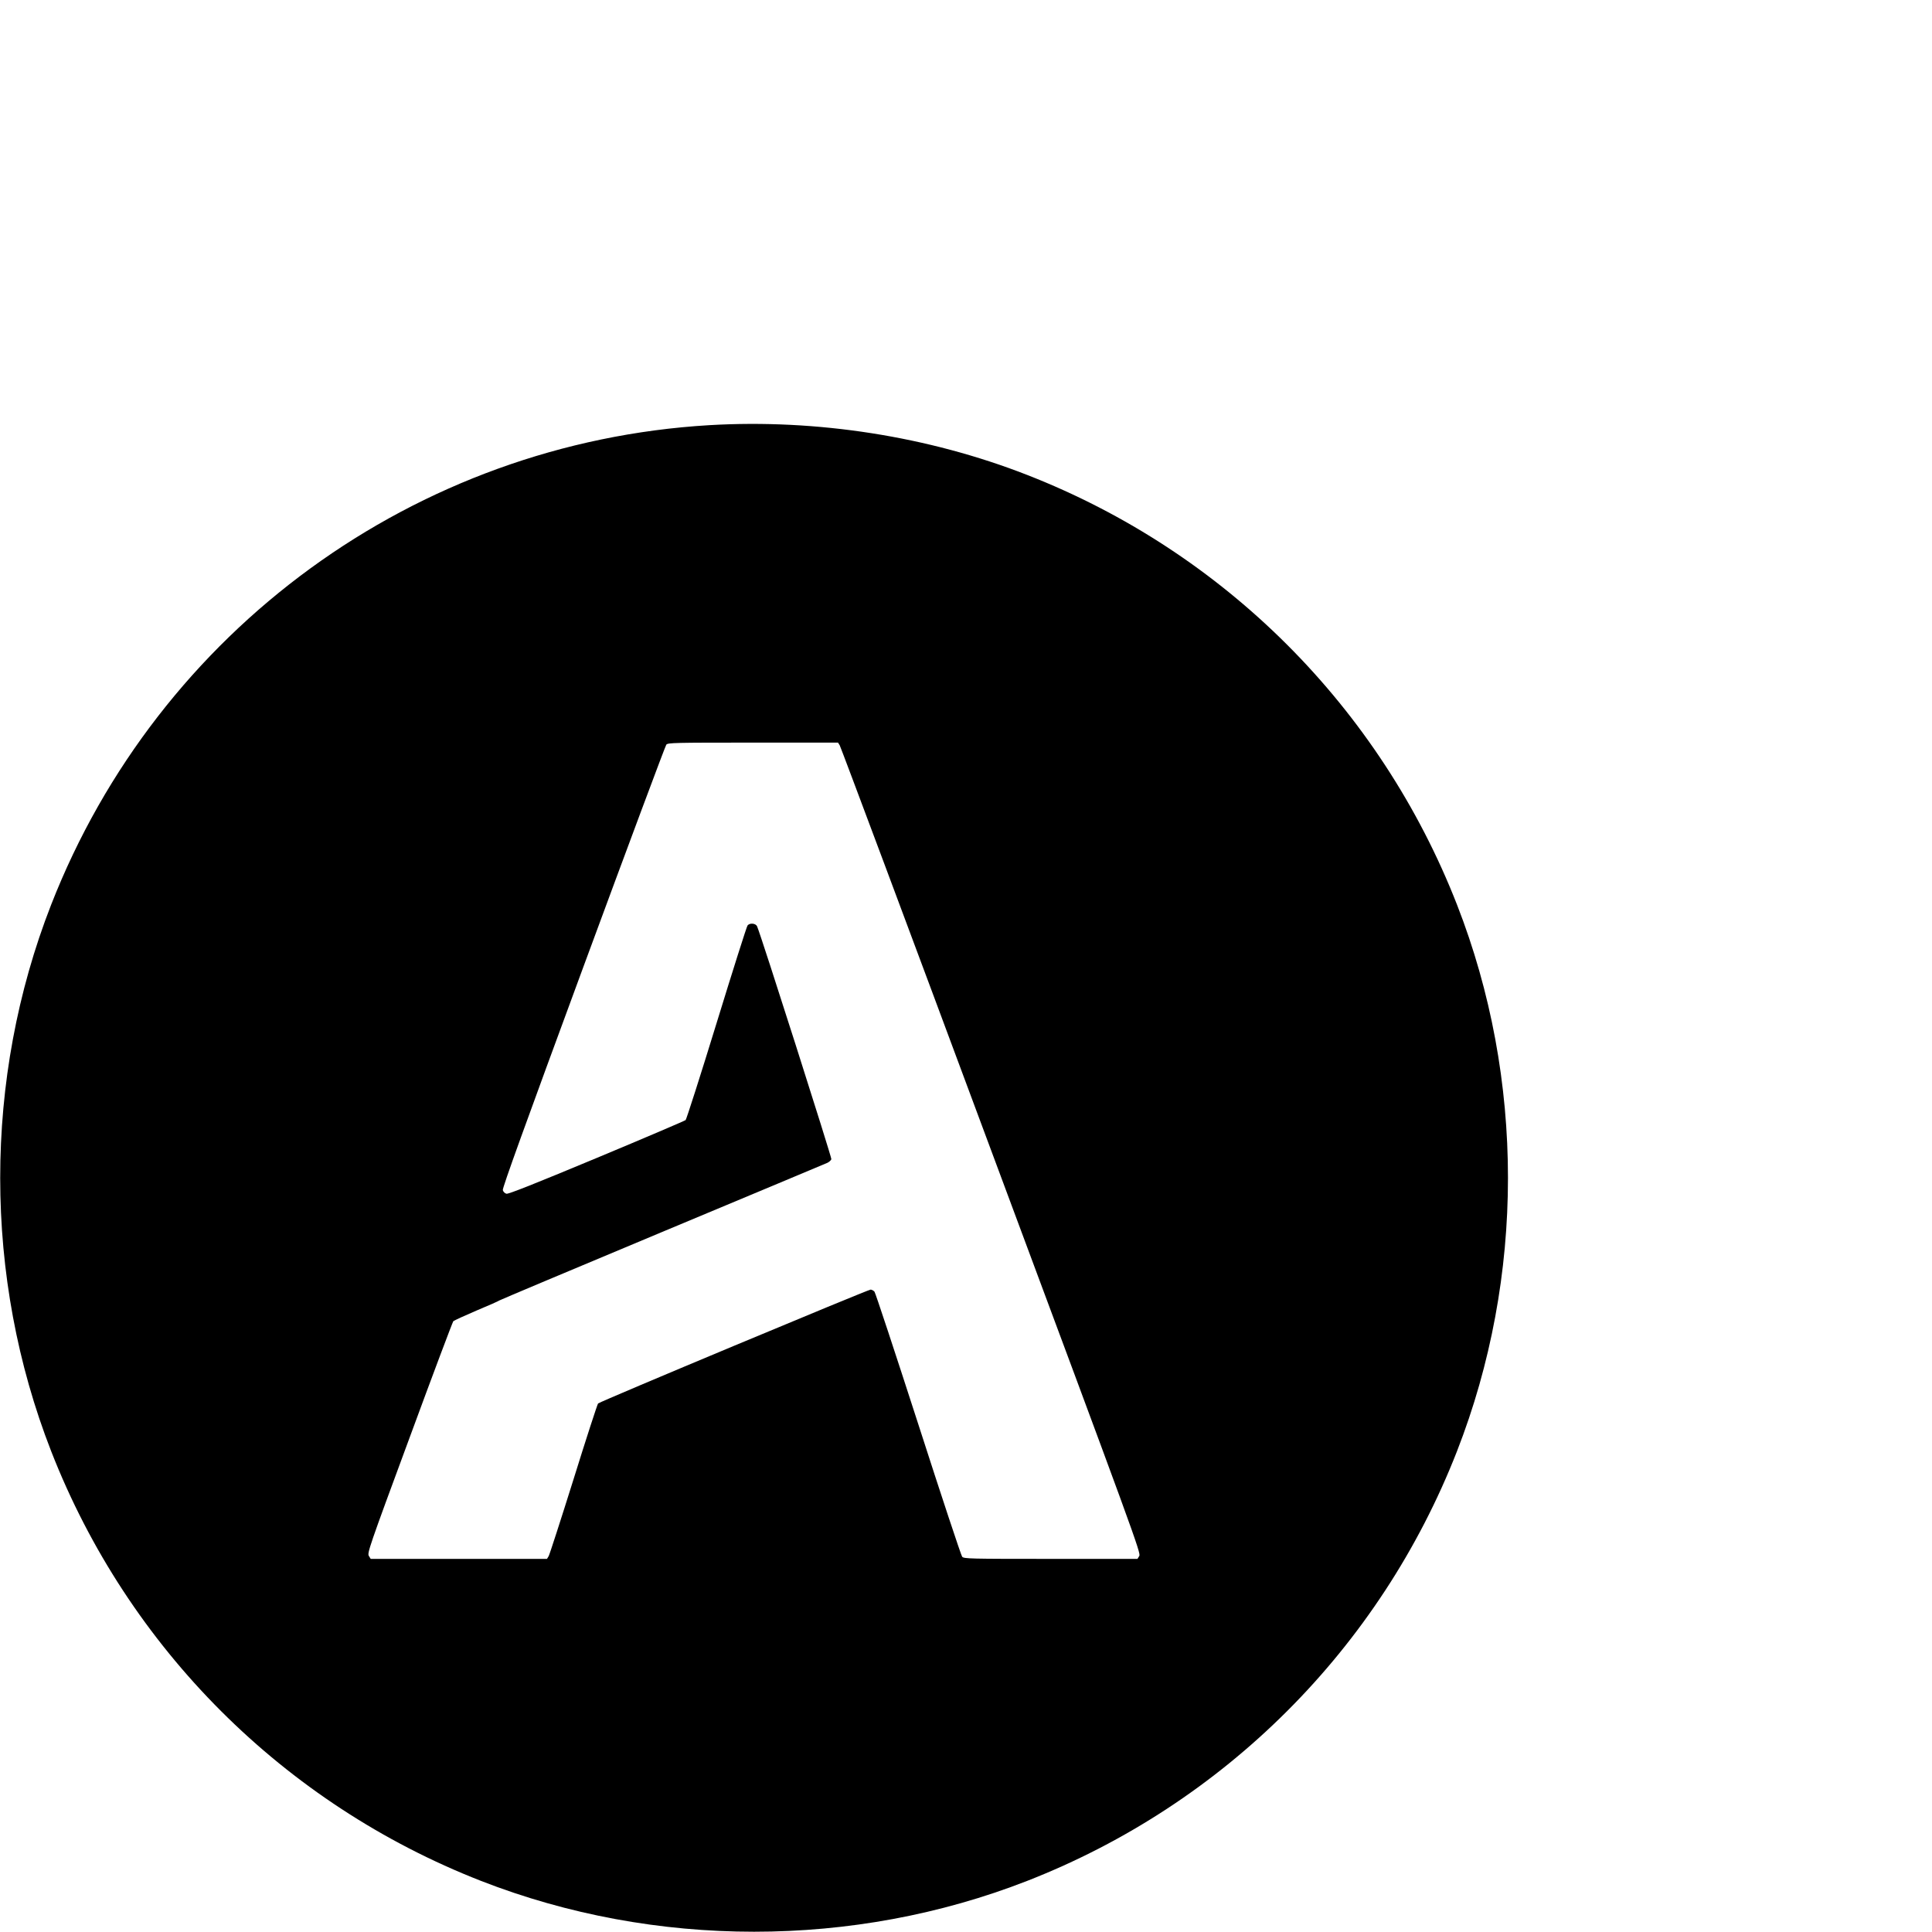
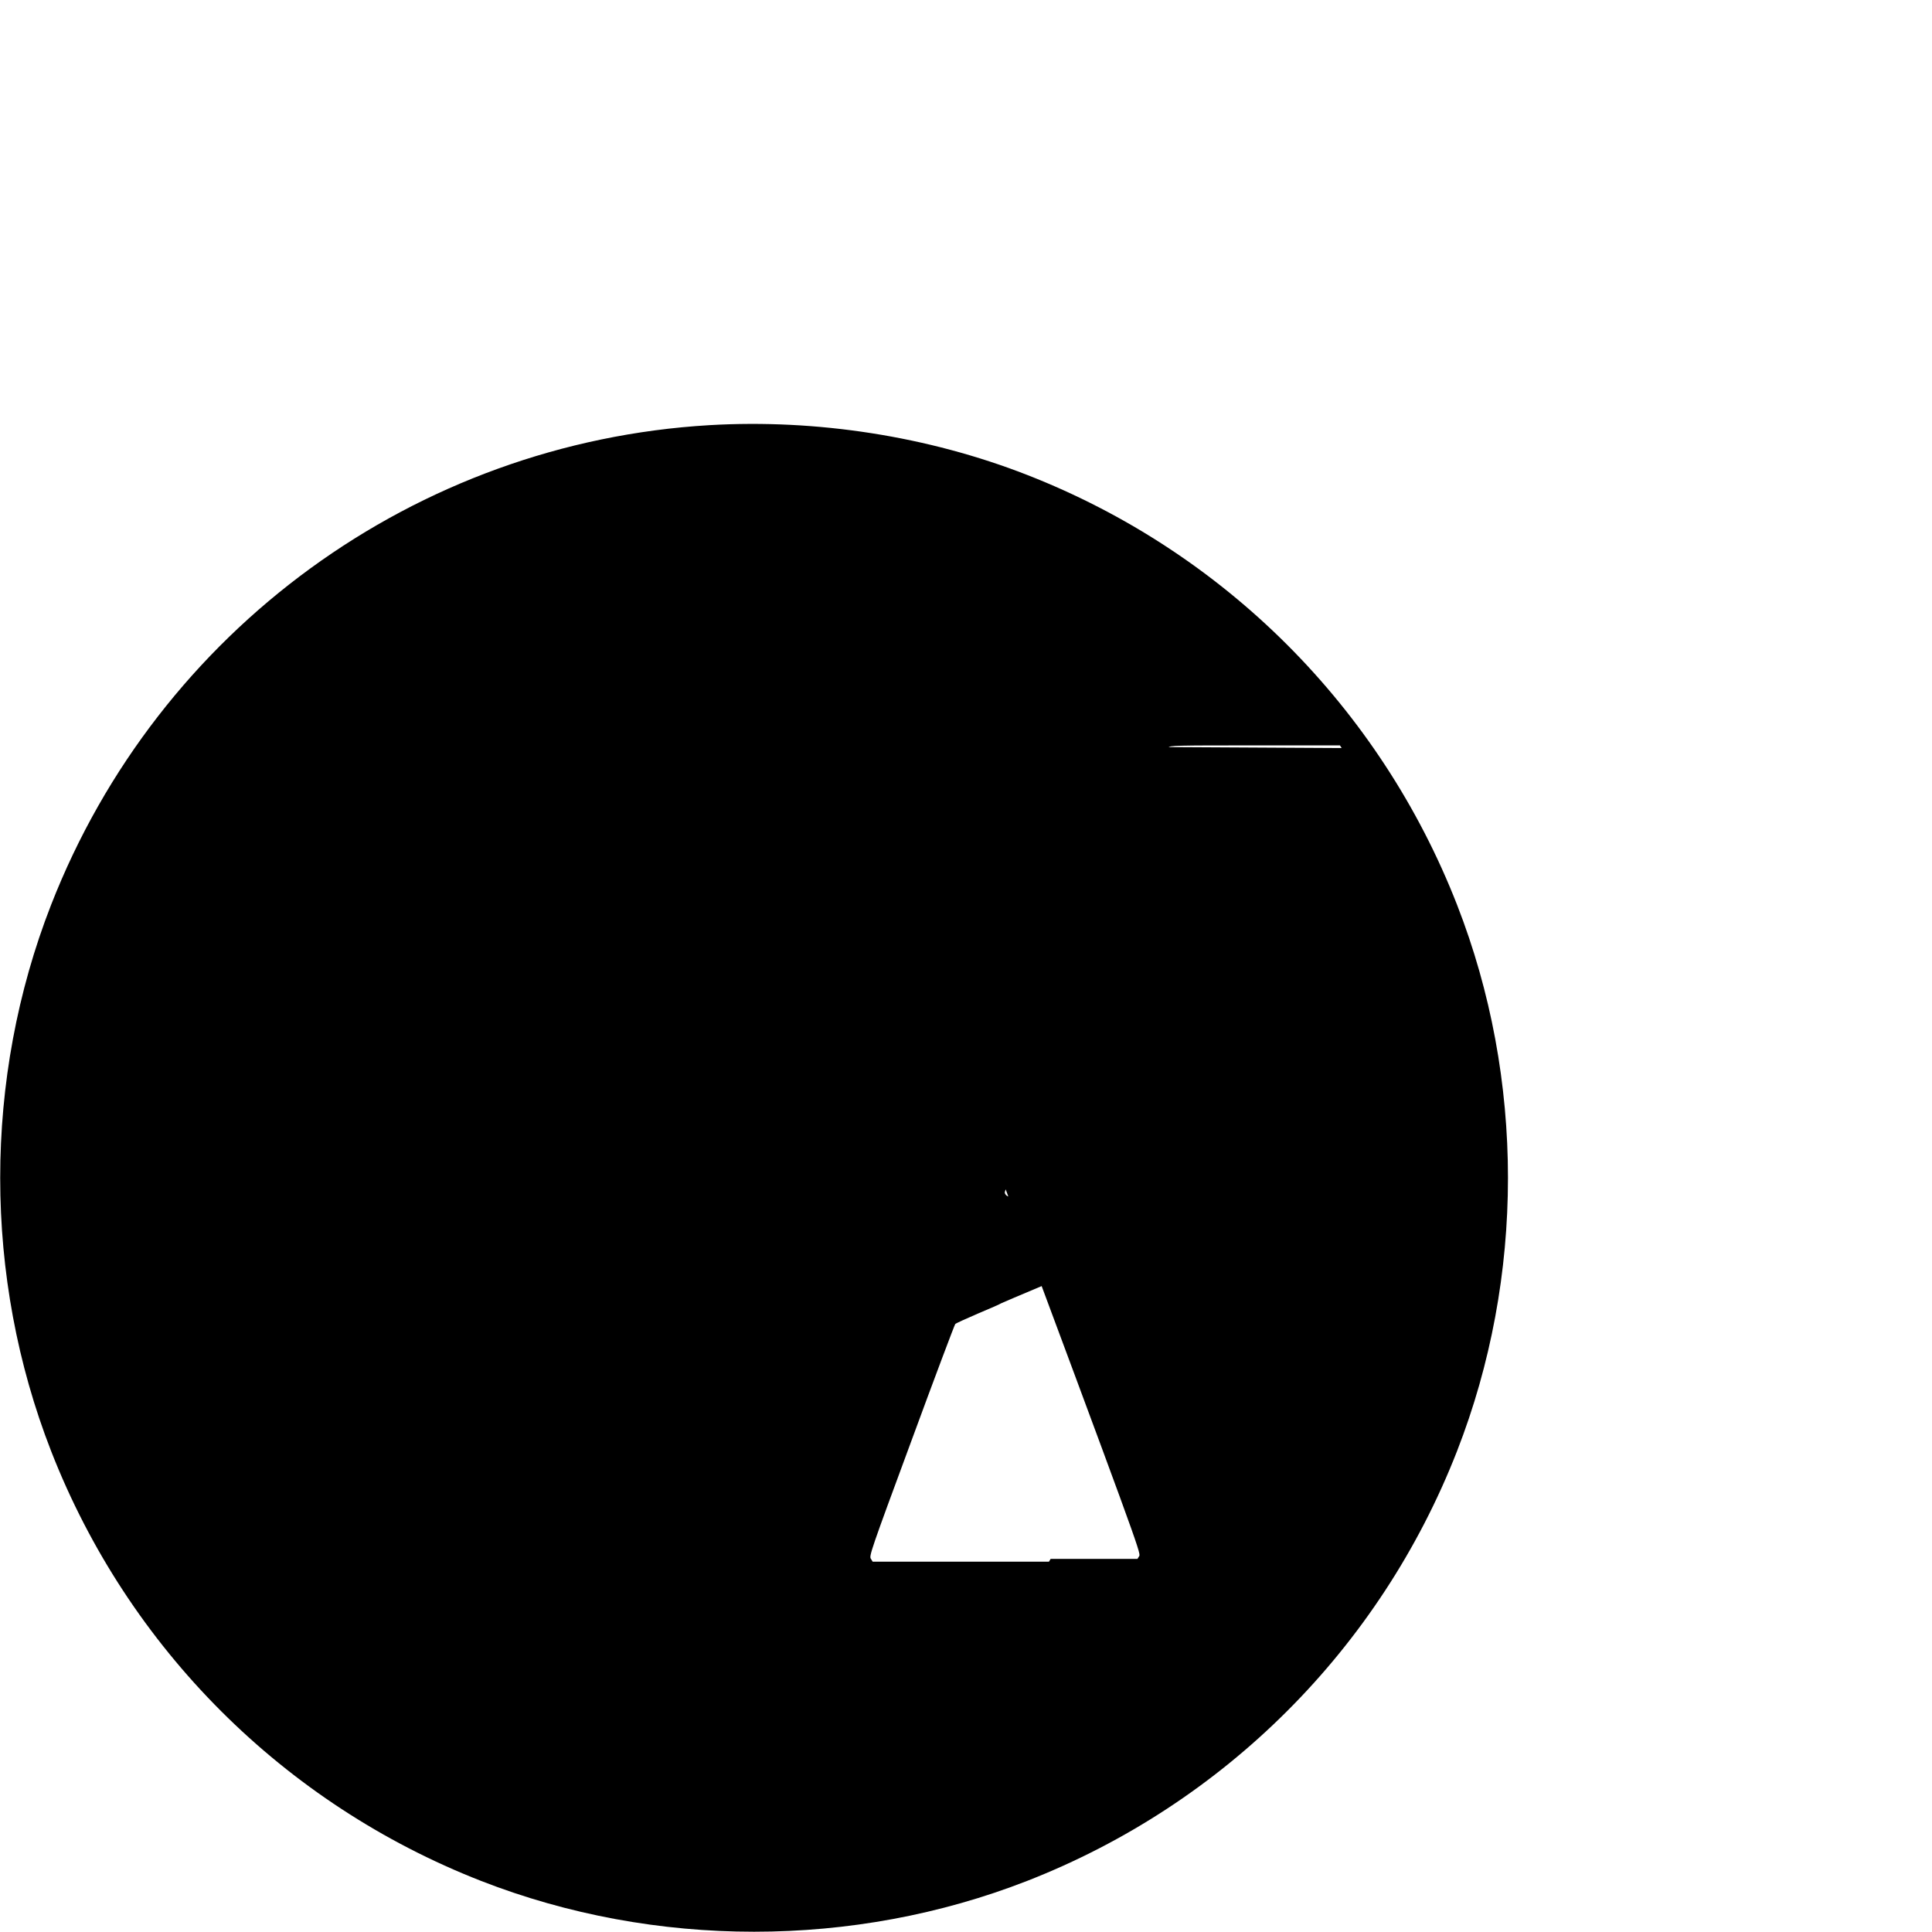
<svg xmlns="http://www.w3.org/2000/svg" version="1.0" width="16pt" height="16pt" viewBox="0 0 16 16" preserveAspectRatio="xMidYMid meet">
  <g transform="translate(0,16) scale(0.001,-0.001)" fill="#000000" stroke="none">
-     <path d="M5875 12479 c-2433 -144 -4562 -1695 -5452 -3973 -562 -1440 -562 -3083 1 -4525 637 -1631 1927 -2920 3560 -3558 1438 -561 3084 -561 4522 0 1633 638 2923 1927 3560 3558 563 1442 563 3085 1 4525 -638 1634 -1927 2923 -3561 3561 -819 320 -1742 464 -2631 412z m1079 -2651 c8 -13 573 -1523 1255 -3357 1192 -3200 1241 -3334 1226 -3357 l-15 -24 -719 0 c-671 0 -719 1 -733 18 -8 9 -172 503 -363 1097 -192 594 -355 1088 -363 1098 -8 9 -23 17 -32 17 -22 0 -2242 -927 -2257 -943 -6 -7 -98 -289 -203 -627 -106 -338 -199 -625 -206 -637 l-14 -23 -730 0 -730 0 -15 24 c-15 23 -2 63 336 977 193 525 357 960 363 967 7 7 93 46 191 88 99 41 184 79 190 84 5 4 613 260 1350 568 737 308 1352 565 1367 572 15 7 30 21 33 30 4 13 -583 1856 -615 1928 -11 26 -60 31 -79 8 -7 -8 -122 -371 -256 -807 -134 -436 -250 -798 -257 -805 -7 -6 -339 -148 -737 -314 -521 -217 -730 -300 -747 -296 -14 4 -26 16 -30 30 -4 18 184 538 667 1848 370 1003 679 1831 687 1841 14 16 61 17 718 17 l704 0 14 -22z" />
+     <path d="M5875 12479 c-2433 -144 -4562 -1695 -5452 -3973 -562 -1440 -562 -3083 1 -4525 637 -1631 1927 -2920 3560 -3558 1438 -561 3084 -561 4522 0 1633 638 2923 1927 3560 3558 563 1442 563 3085 1 4525 -638 1634 -1927 2923 -3561 3561 -819 320 -1742 464 -2631 412z m1079 -2651 c8 -13 573 -1523 1255 -3357 1192 -3200 1241 -3334 1226 -3357 l-15 -24 -719 0 l-14 -23 -730 0 -730 0 -15 24 c-15 23 -2 63 336 977 193 525 357 960 363 967 7 7 93 46 191 88 99 41 184 79 190 84 5 4 613 260 1350 568 737 308 1352 565 1367 572 15 7 30 21 33 30 4 13 -583 1856 -615 1928 -11 26 -60 31 -79 8 -7 -8 -122 -371 -256 -807 -134 -436 -250 -798 -257 -805 -7 -6 -339 -148 -737 -314 -521 -217 -730 -300 -747 -296 -14 4 -26 16 -30 30 -4 18 184 538 667 1848 370 1003 679 1831 687 1841 14 16 61 17 718 17 l704 0 14 -22z" />
  </g>
</svg>